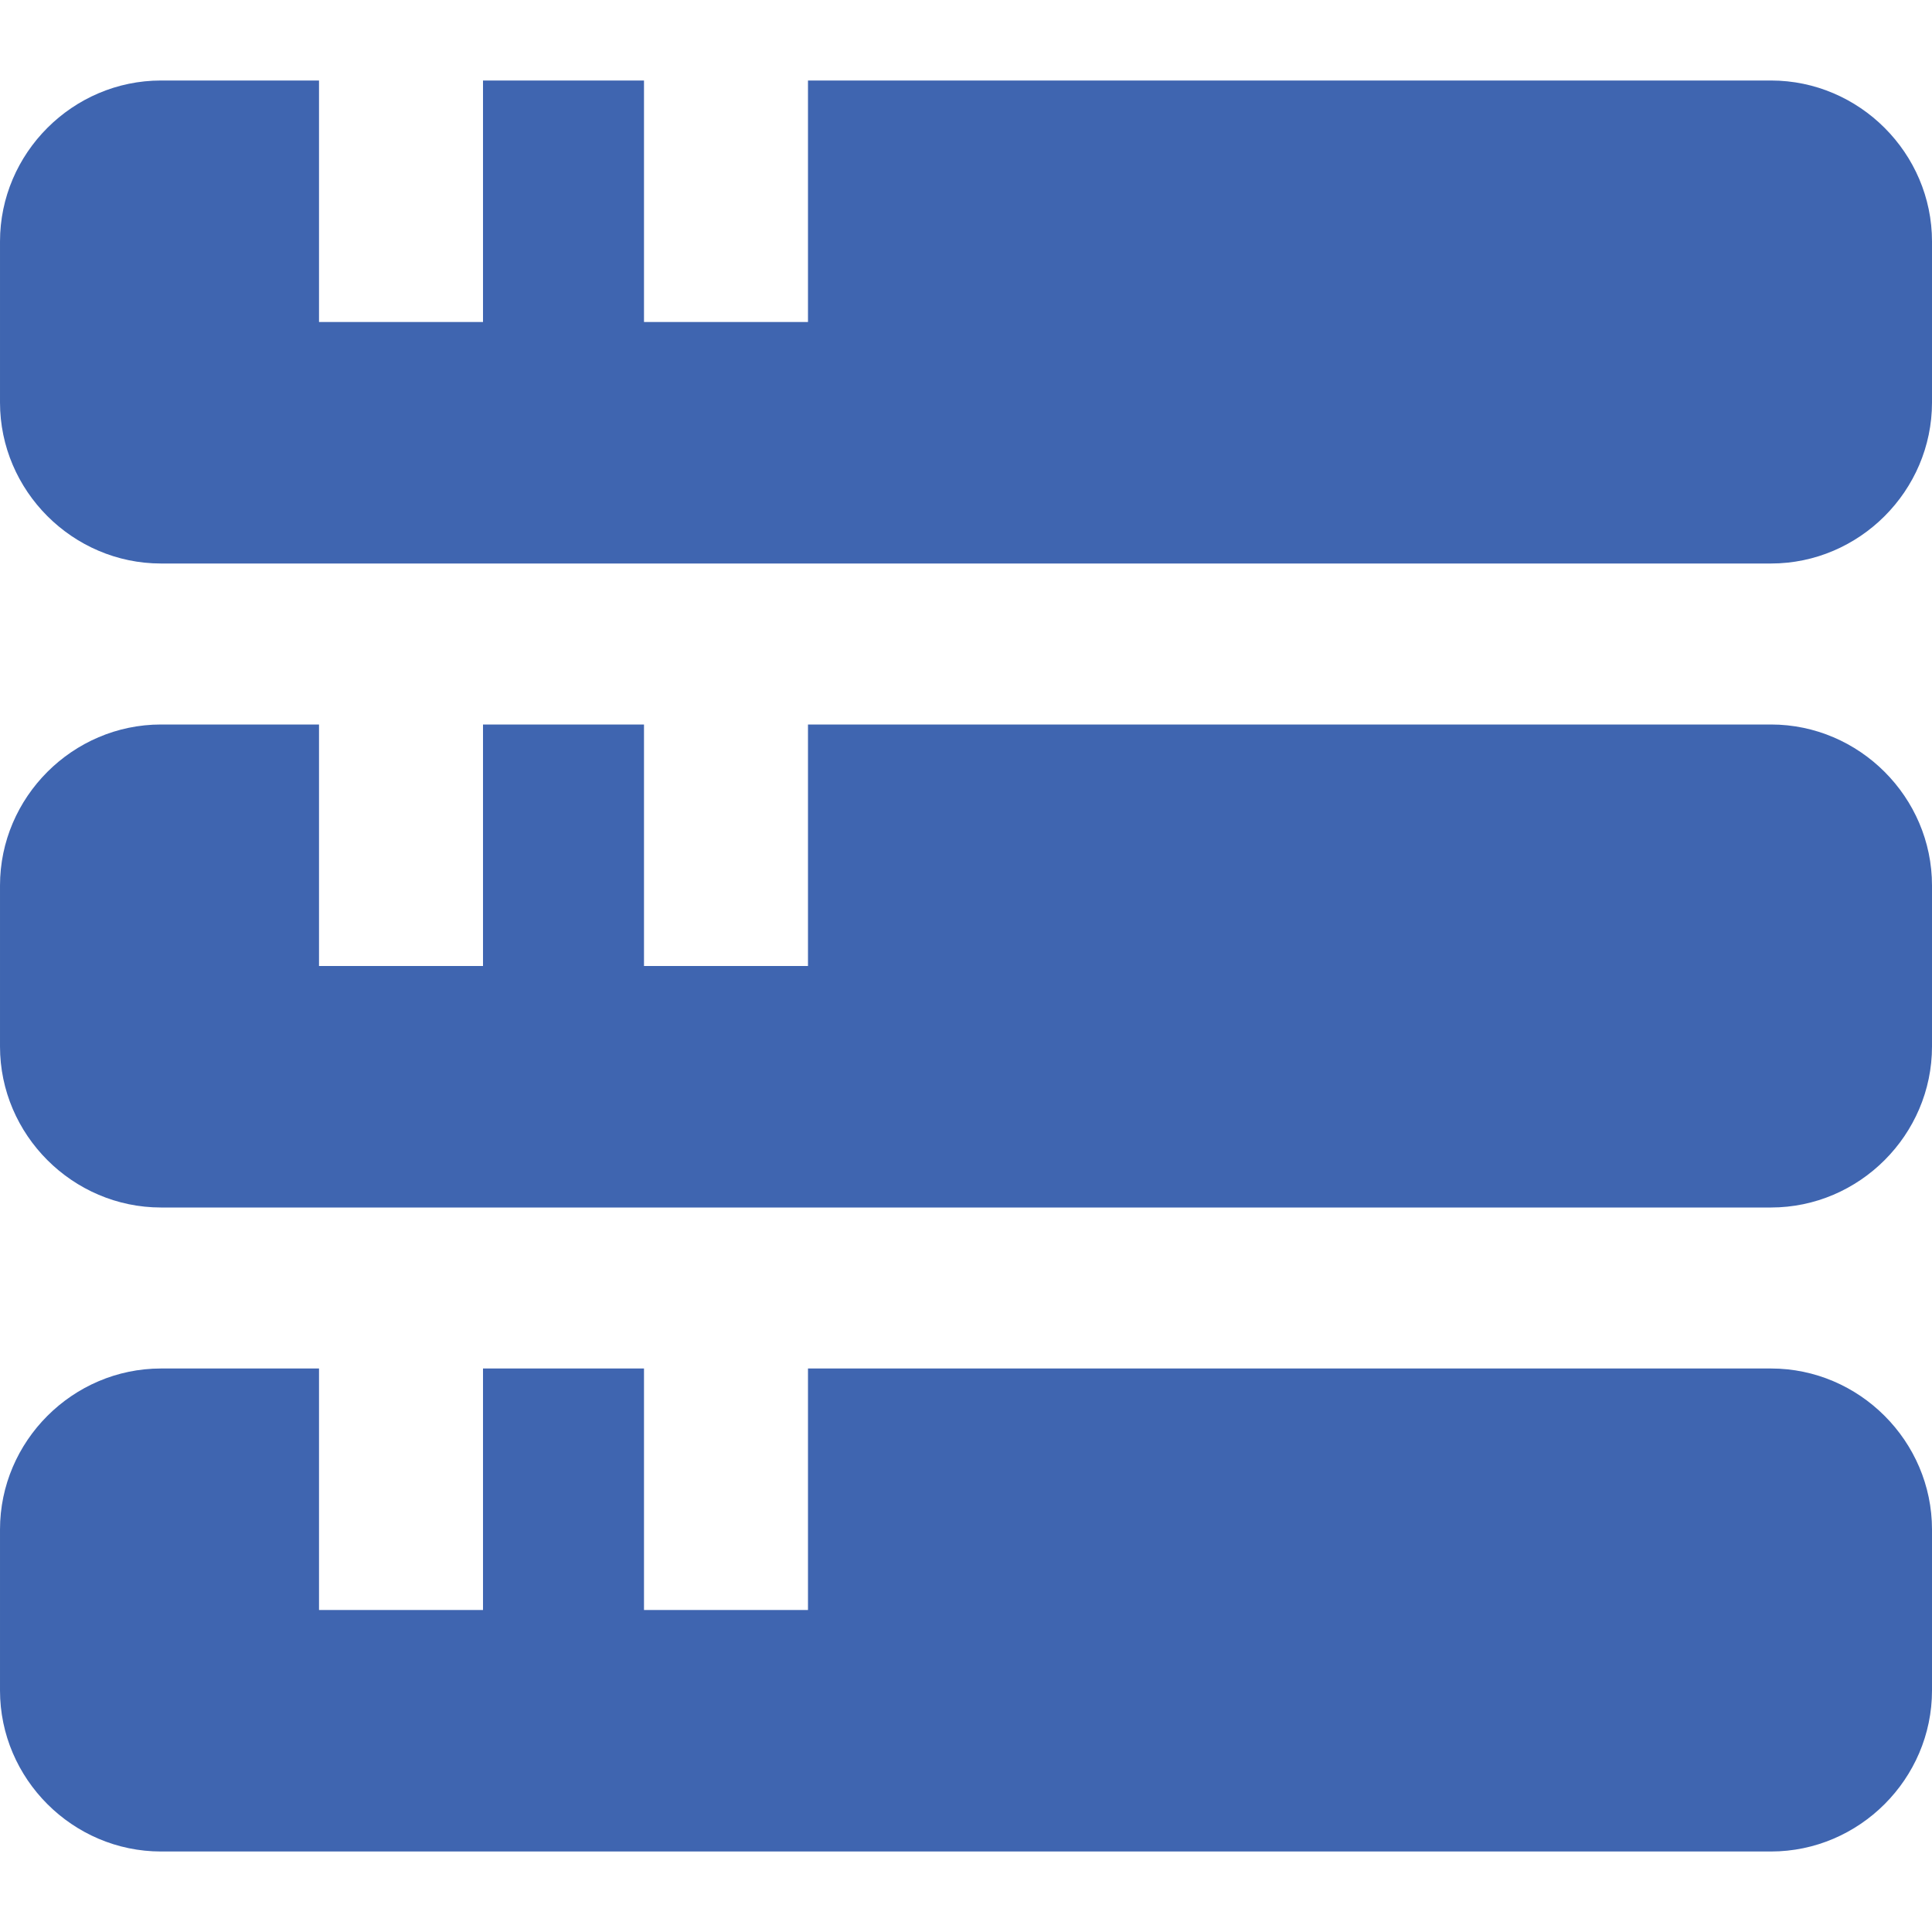
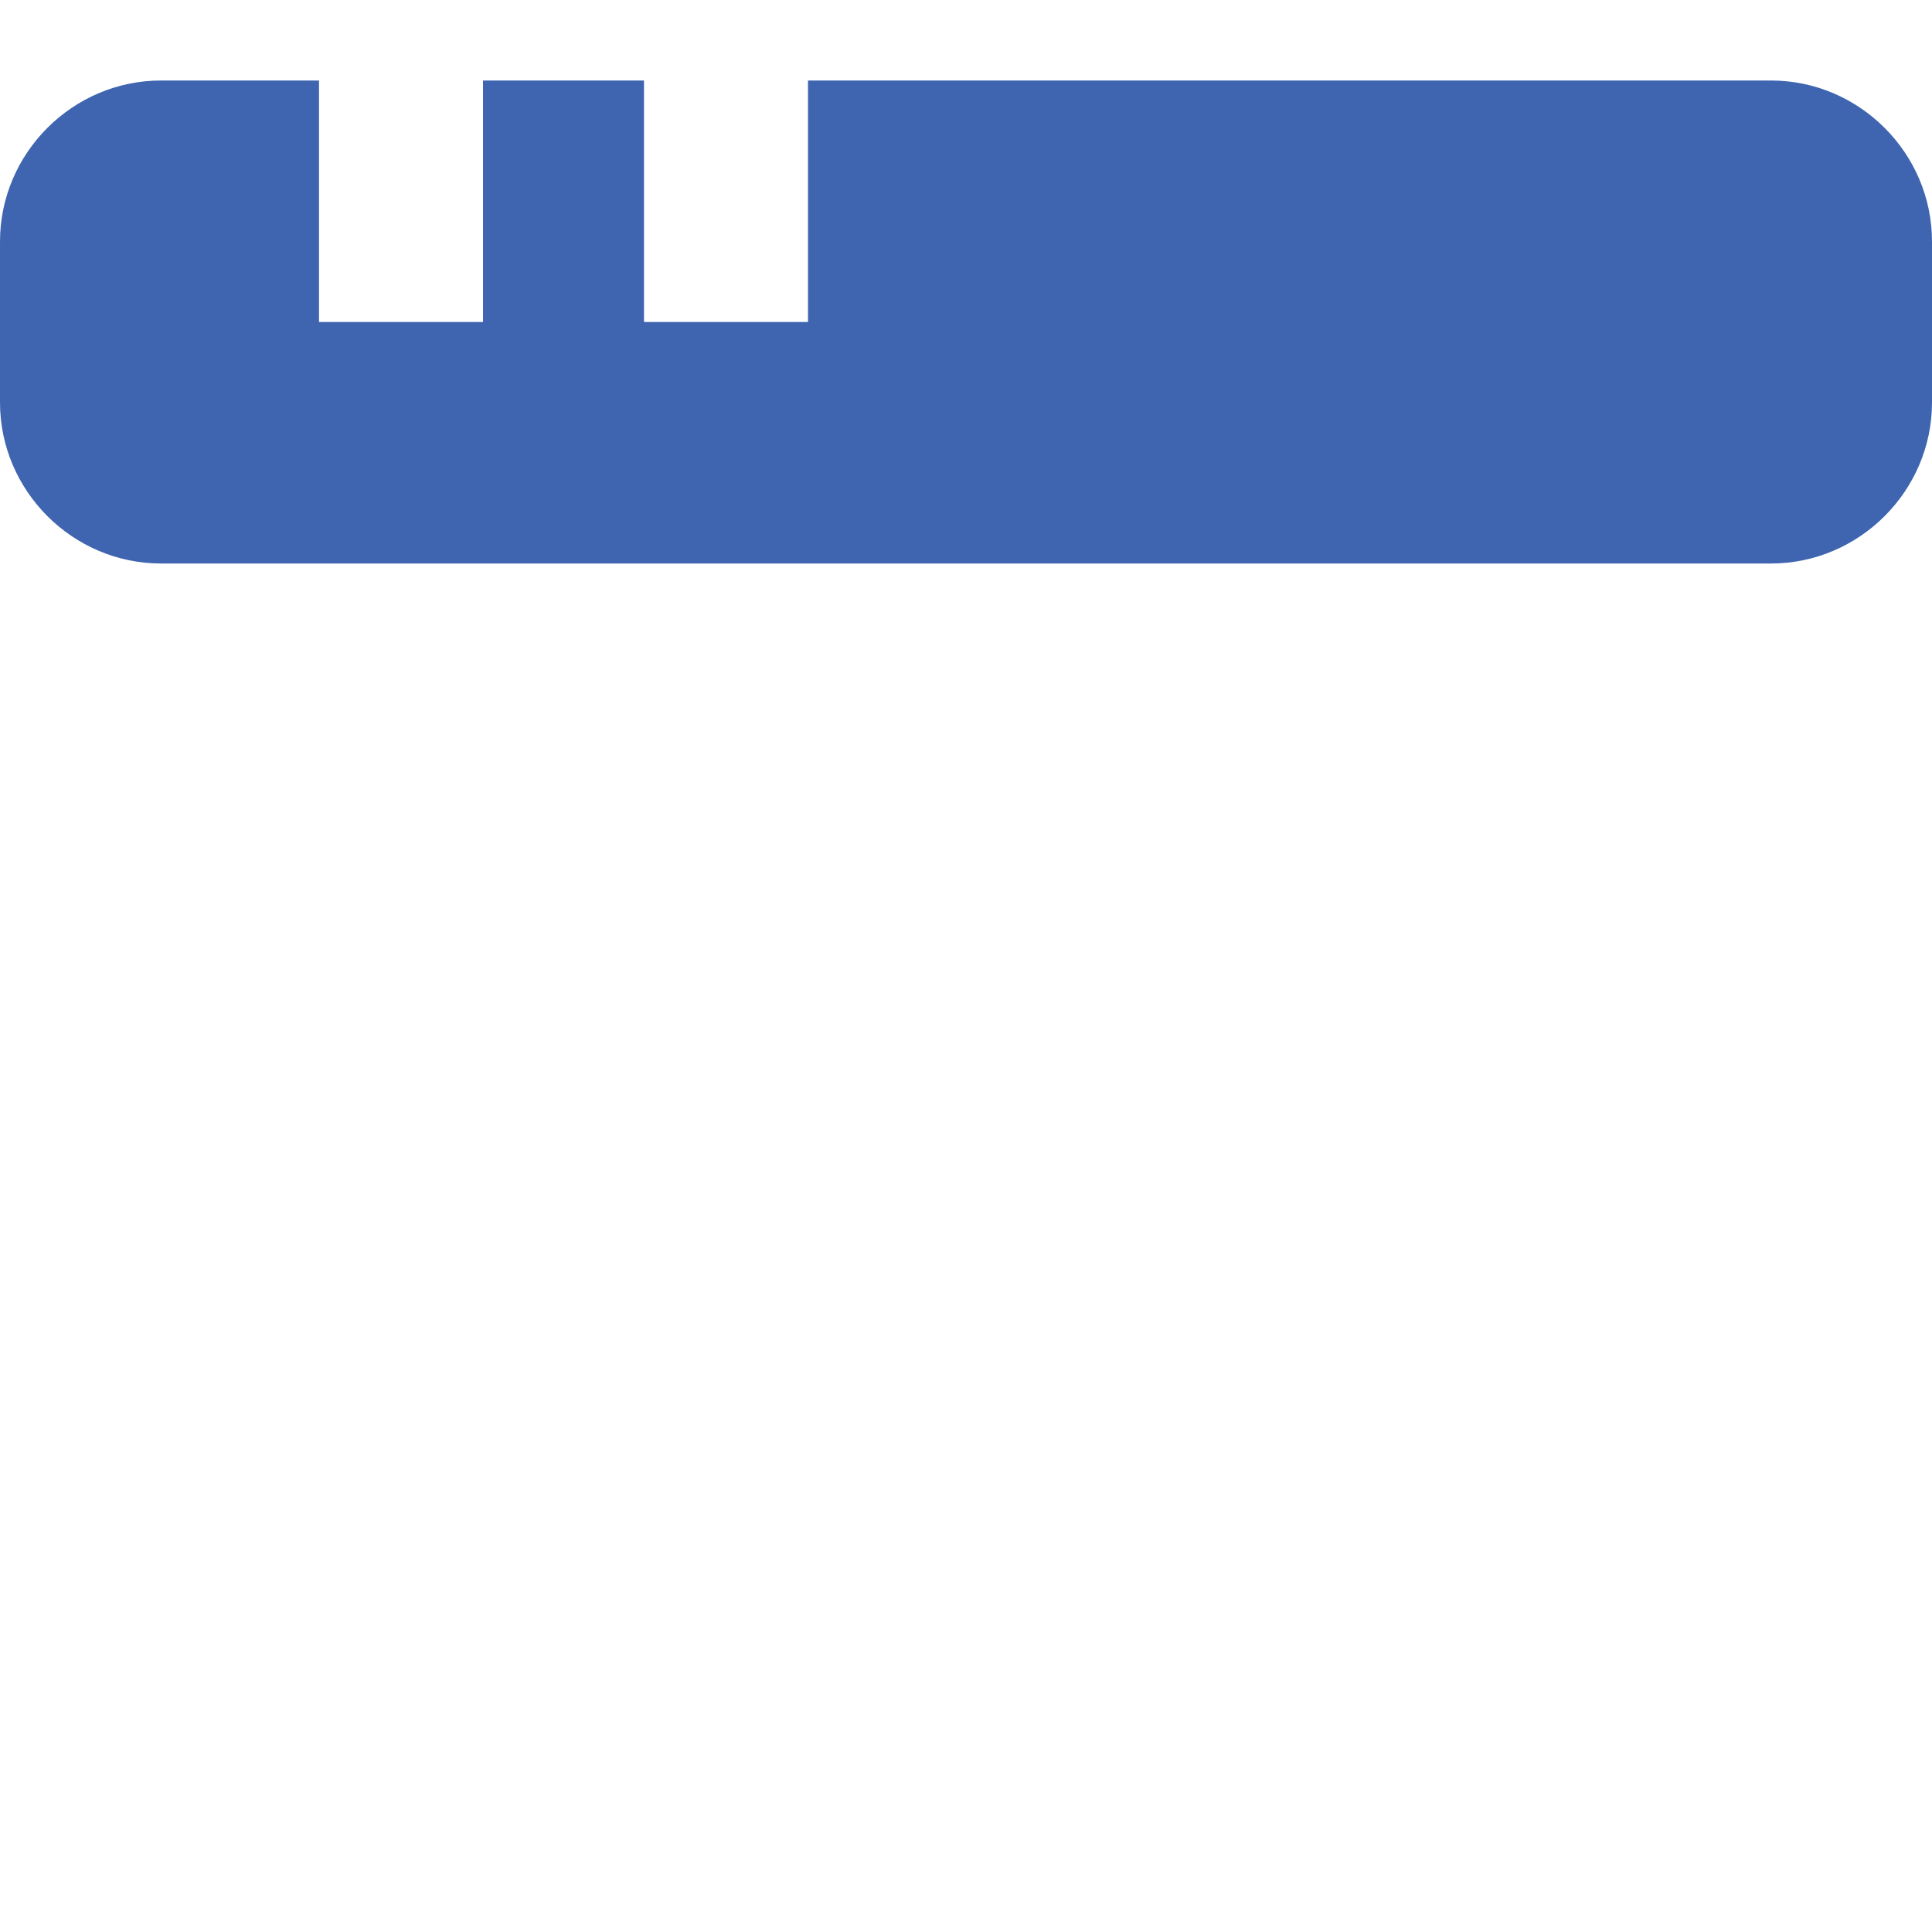
<svg xmlns="http://www.w3.org/2000/svg" width="100%" height="100%" viewBox="0 0 100 100" version="1.1" xml:space="preserve" style="fill-rule:evenodd;clip-rule:evenodd;stroke-linejoin:round;stroke-miterlimit:2;">
  <path d="M91.667,4.167l-49.846,-0l-0,12.5l-8.488,-0l0,-12.5l-8.333,-0l0,12.5l-8.488,-0l0,-12.5l-8.179,-0c-4.571,-0 -8.333,3.761 -8.333,8.333l0,8.333c0,4.572 3.762,8.334 8.333,8.334l83.334,-0c4.571,-0 8.333,-3.762 8.333,-8.334l0,-8.333c0,-4.572 -3.762,-8.333 -8.333,-8.333Z" style="fill:#3f65b0;fill-rule:nonzero;" />
-   <path d="M91.667,37.5l-49.846,0l-0,12.5l-8.488,0l0,-12.5l-8.333,0l0,12.5l-8.488,0l0,-12.5l-8.179,0c-4.571,0 -8.333,3.762 -8.333,8.333l0,8.334c0,4.571 3.762,8.333 8.333,8.333l83.334,0c4.571,0 8.333,-3.762 8.333,-8.333l0,-8.334c0,-4.571 -3.762,-8.333 -8.333,-8.333Z" style="fill:#3f65b0;fill-rule:nonzero;" />
-   <path d="M91.667,70.833l-49.846,0l-0,12.5l-8.488,0l0,-12.5l-8.333,0l0,12.5l-8.488,0l0,-12.5l-8.179,0c-4.571,0 -8.333,3.762 -8.333,8.334l0,8.333c0,4.572 3.762,8.333 8.333,8.333l83.334,0c4.571,0 8.333,-3.761 8.333,-8.333l0,-8.333c0,-4.572 -3.762,-8.334 -8.333,-8.334Z" style="fill:#3f65b0;fill-rule:nonzero;" />
</svg>